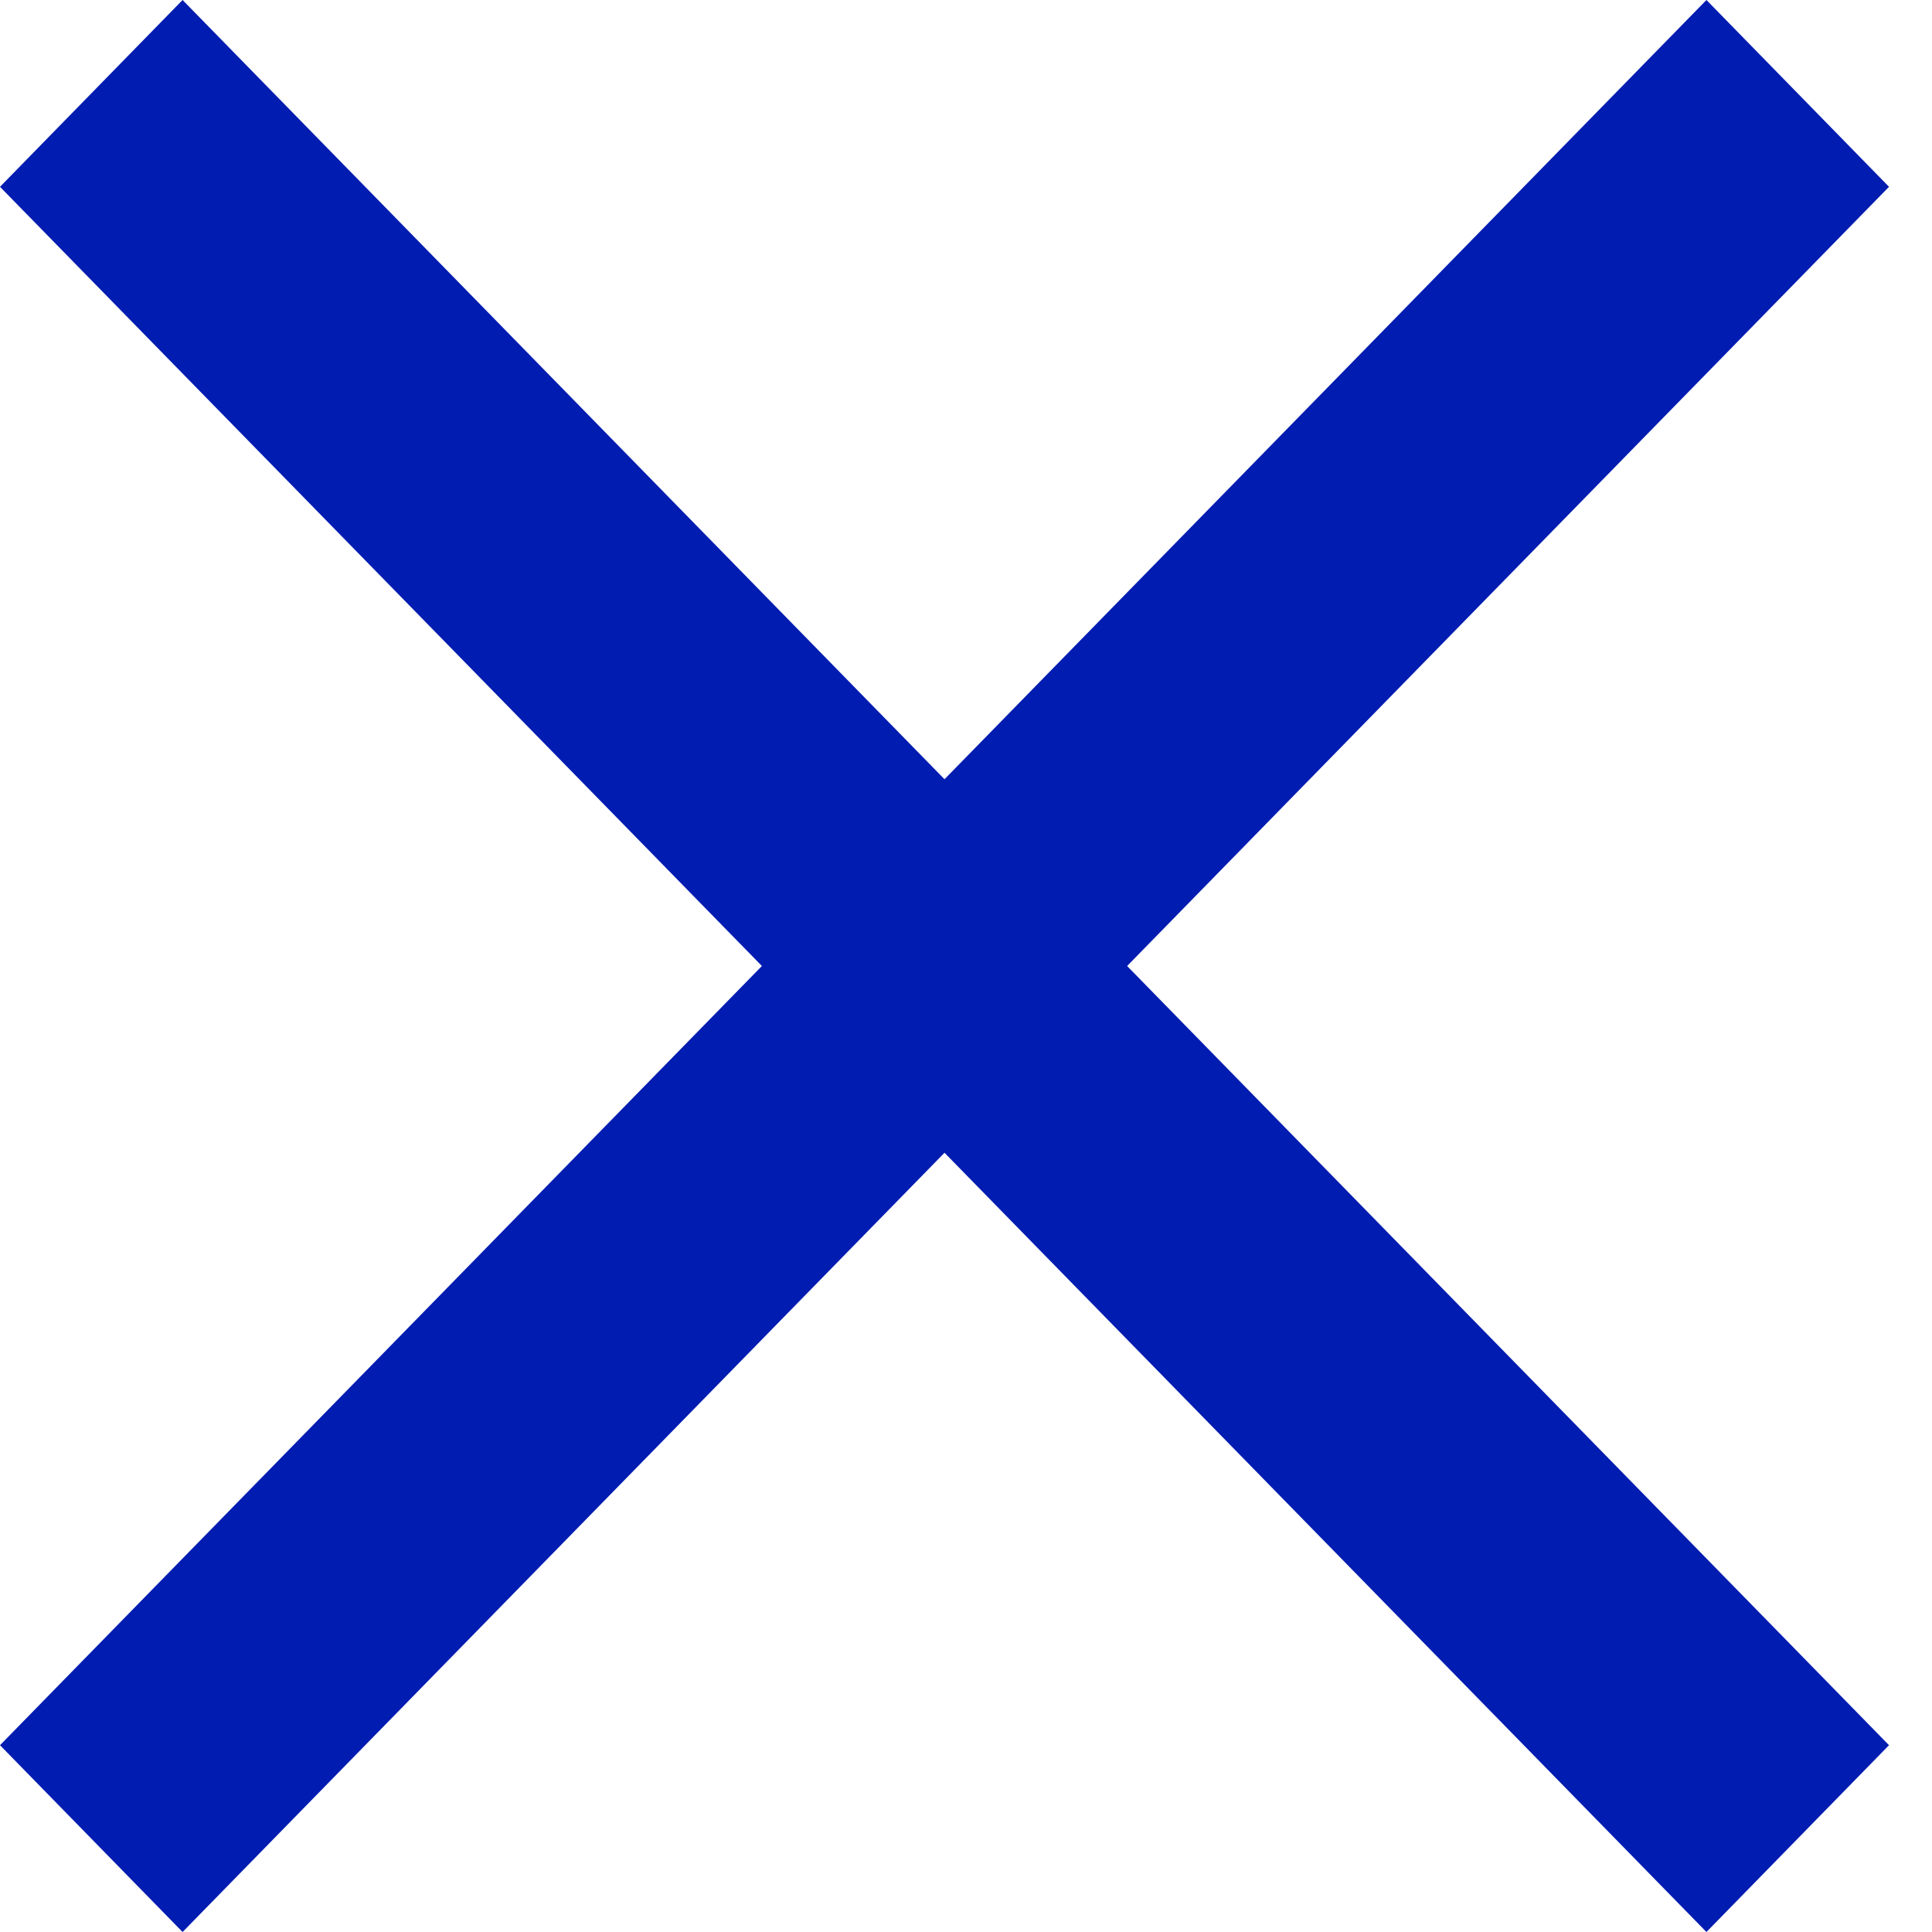
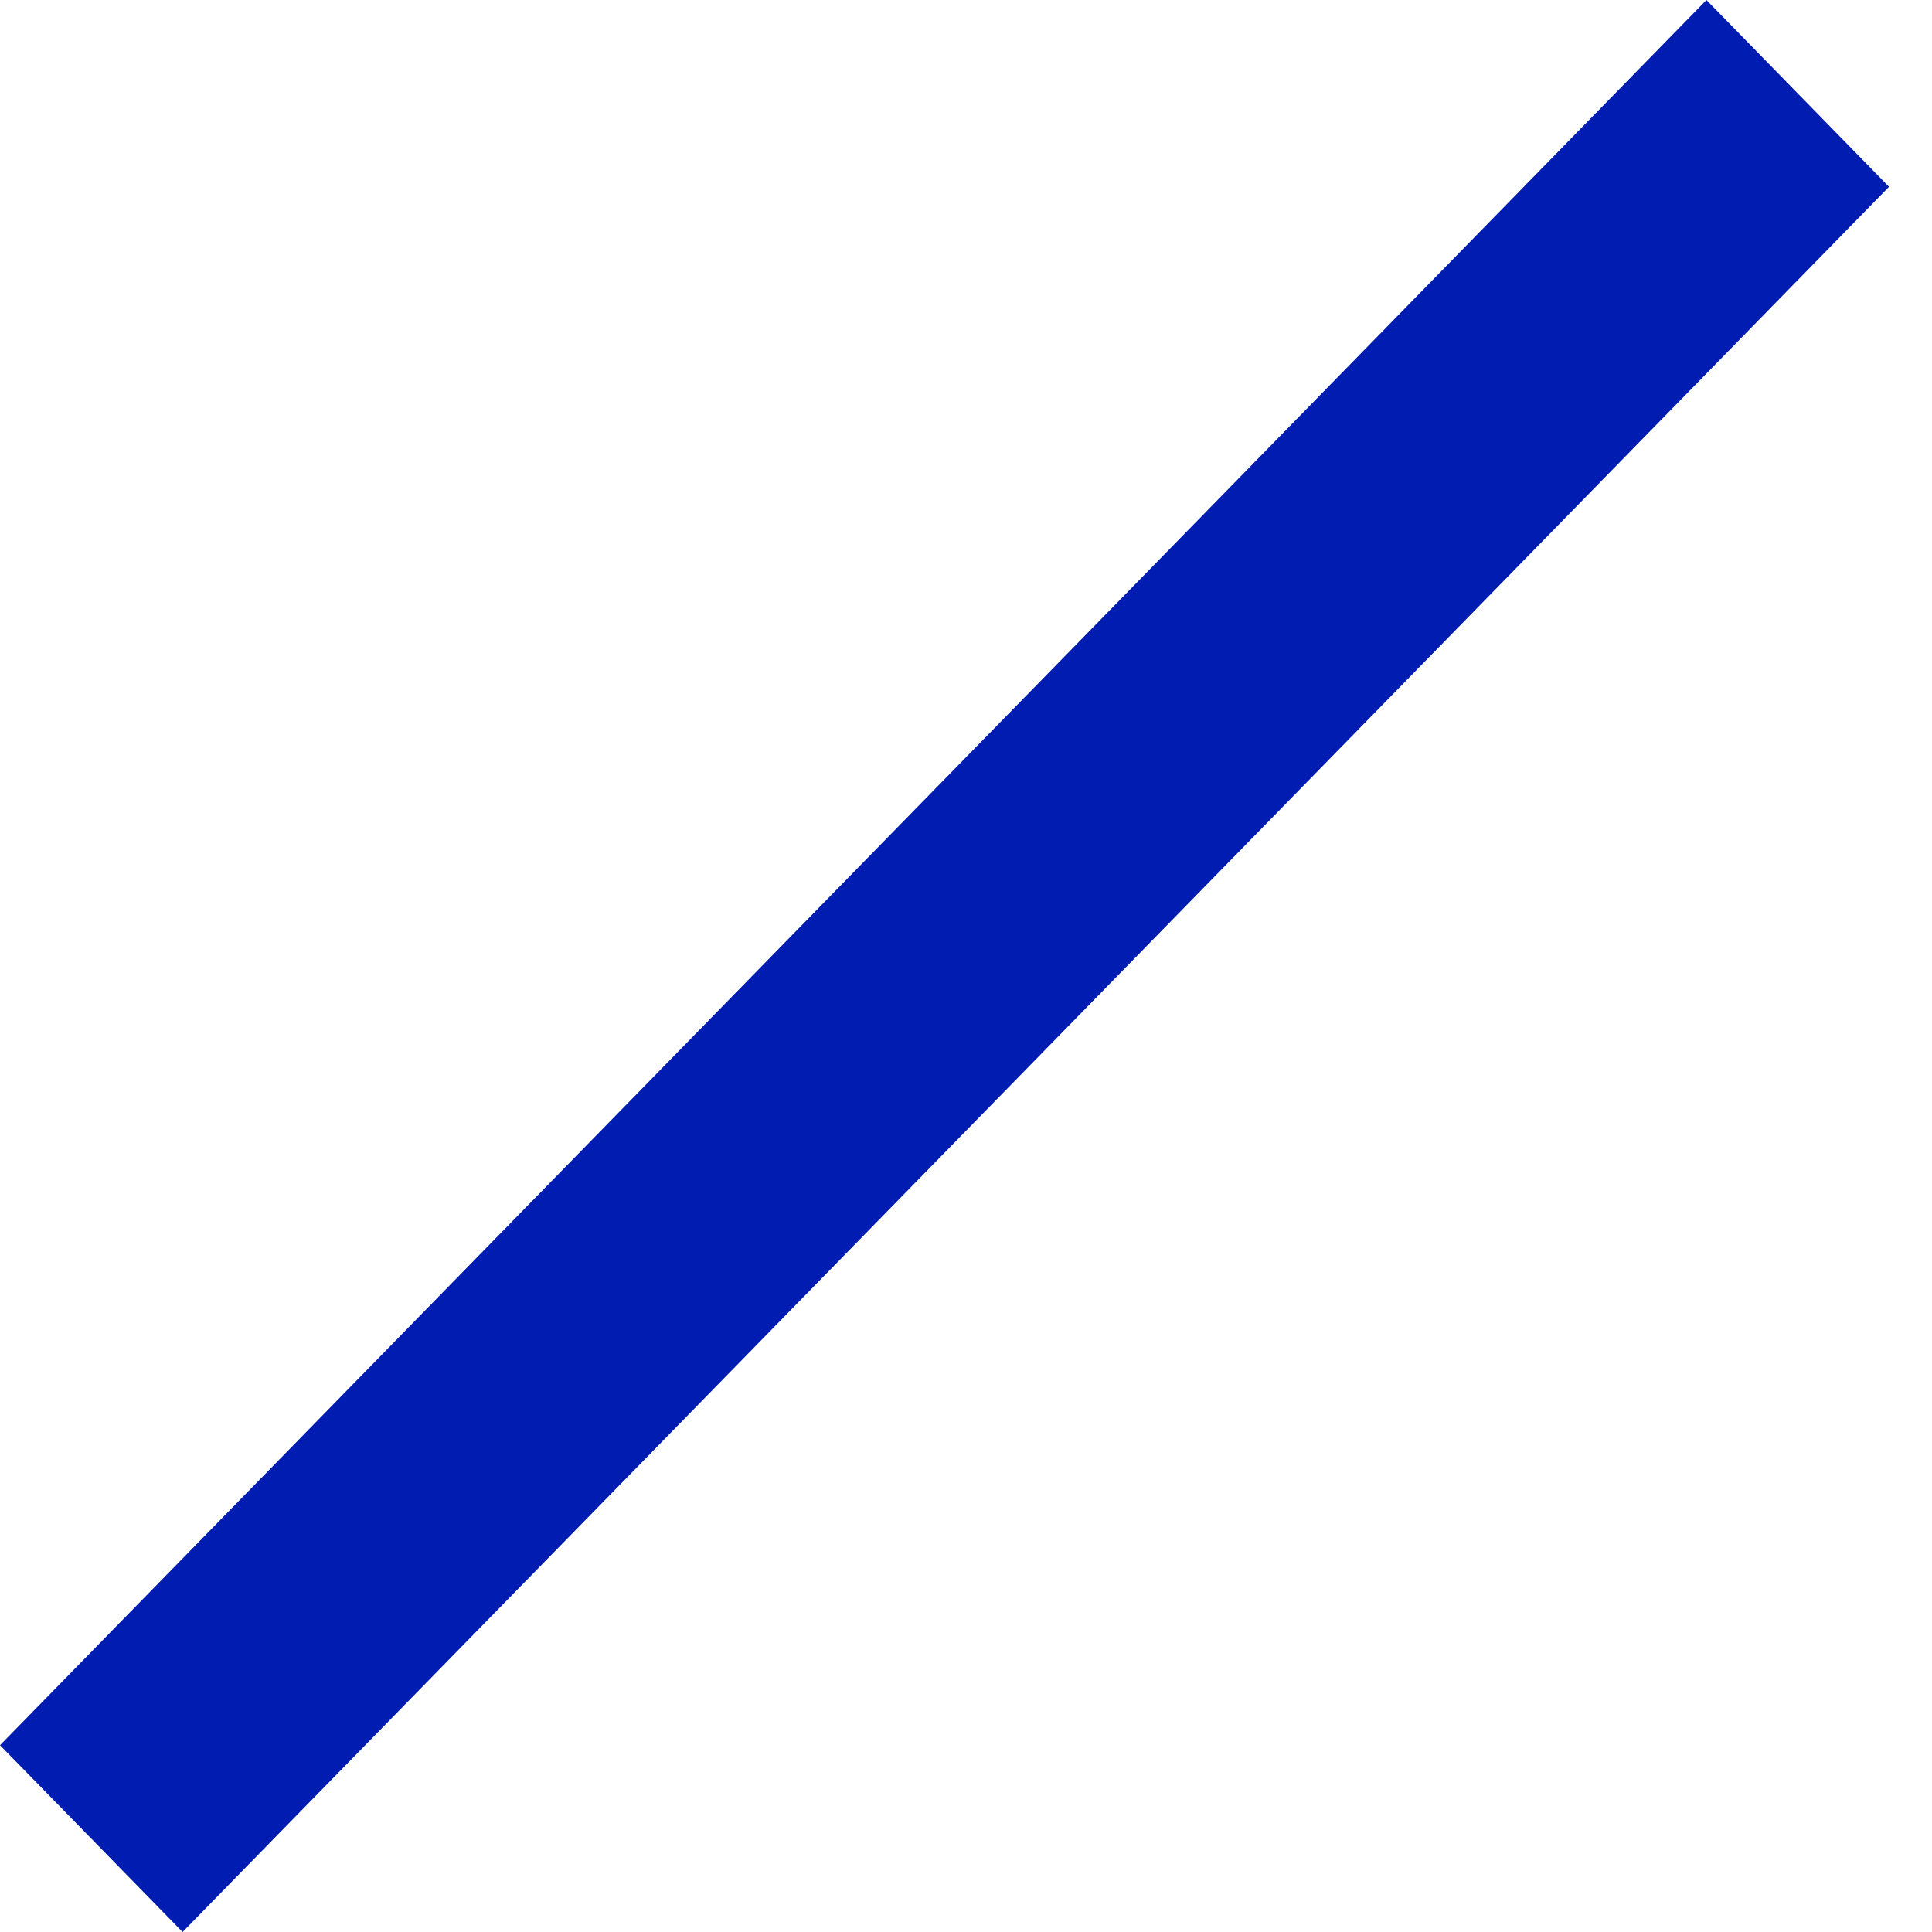
<svg xmlns="http://www.w3.org/2000/svg" width="16" height="16" viewBox="0 0 16 16" fill="none">
  <g clip-path="url(#clip0_178_329)" fill="#011CB1">
-     <path d="M15.644 14.453L1.512 0 0 1.547 14.132 16l1.512-1.547z" />
    <path d="M14.132 0L0 14.453 1.512 16 15.644 1.547 14.132 0z" />
  </g>
  <defs>
    <clipPath id="clip0_178_329">
      <path fill="#fff" d="M0 0h16v16H0z" />
    </clipPath>
  </defs>
</svg>